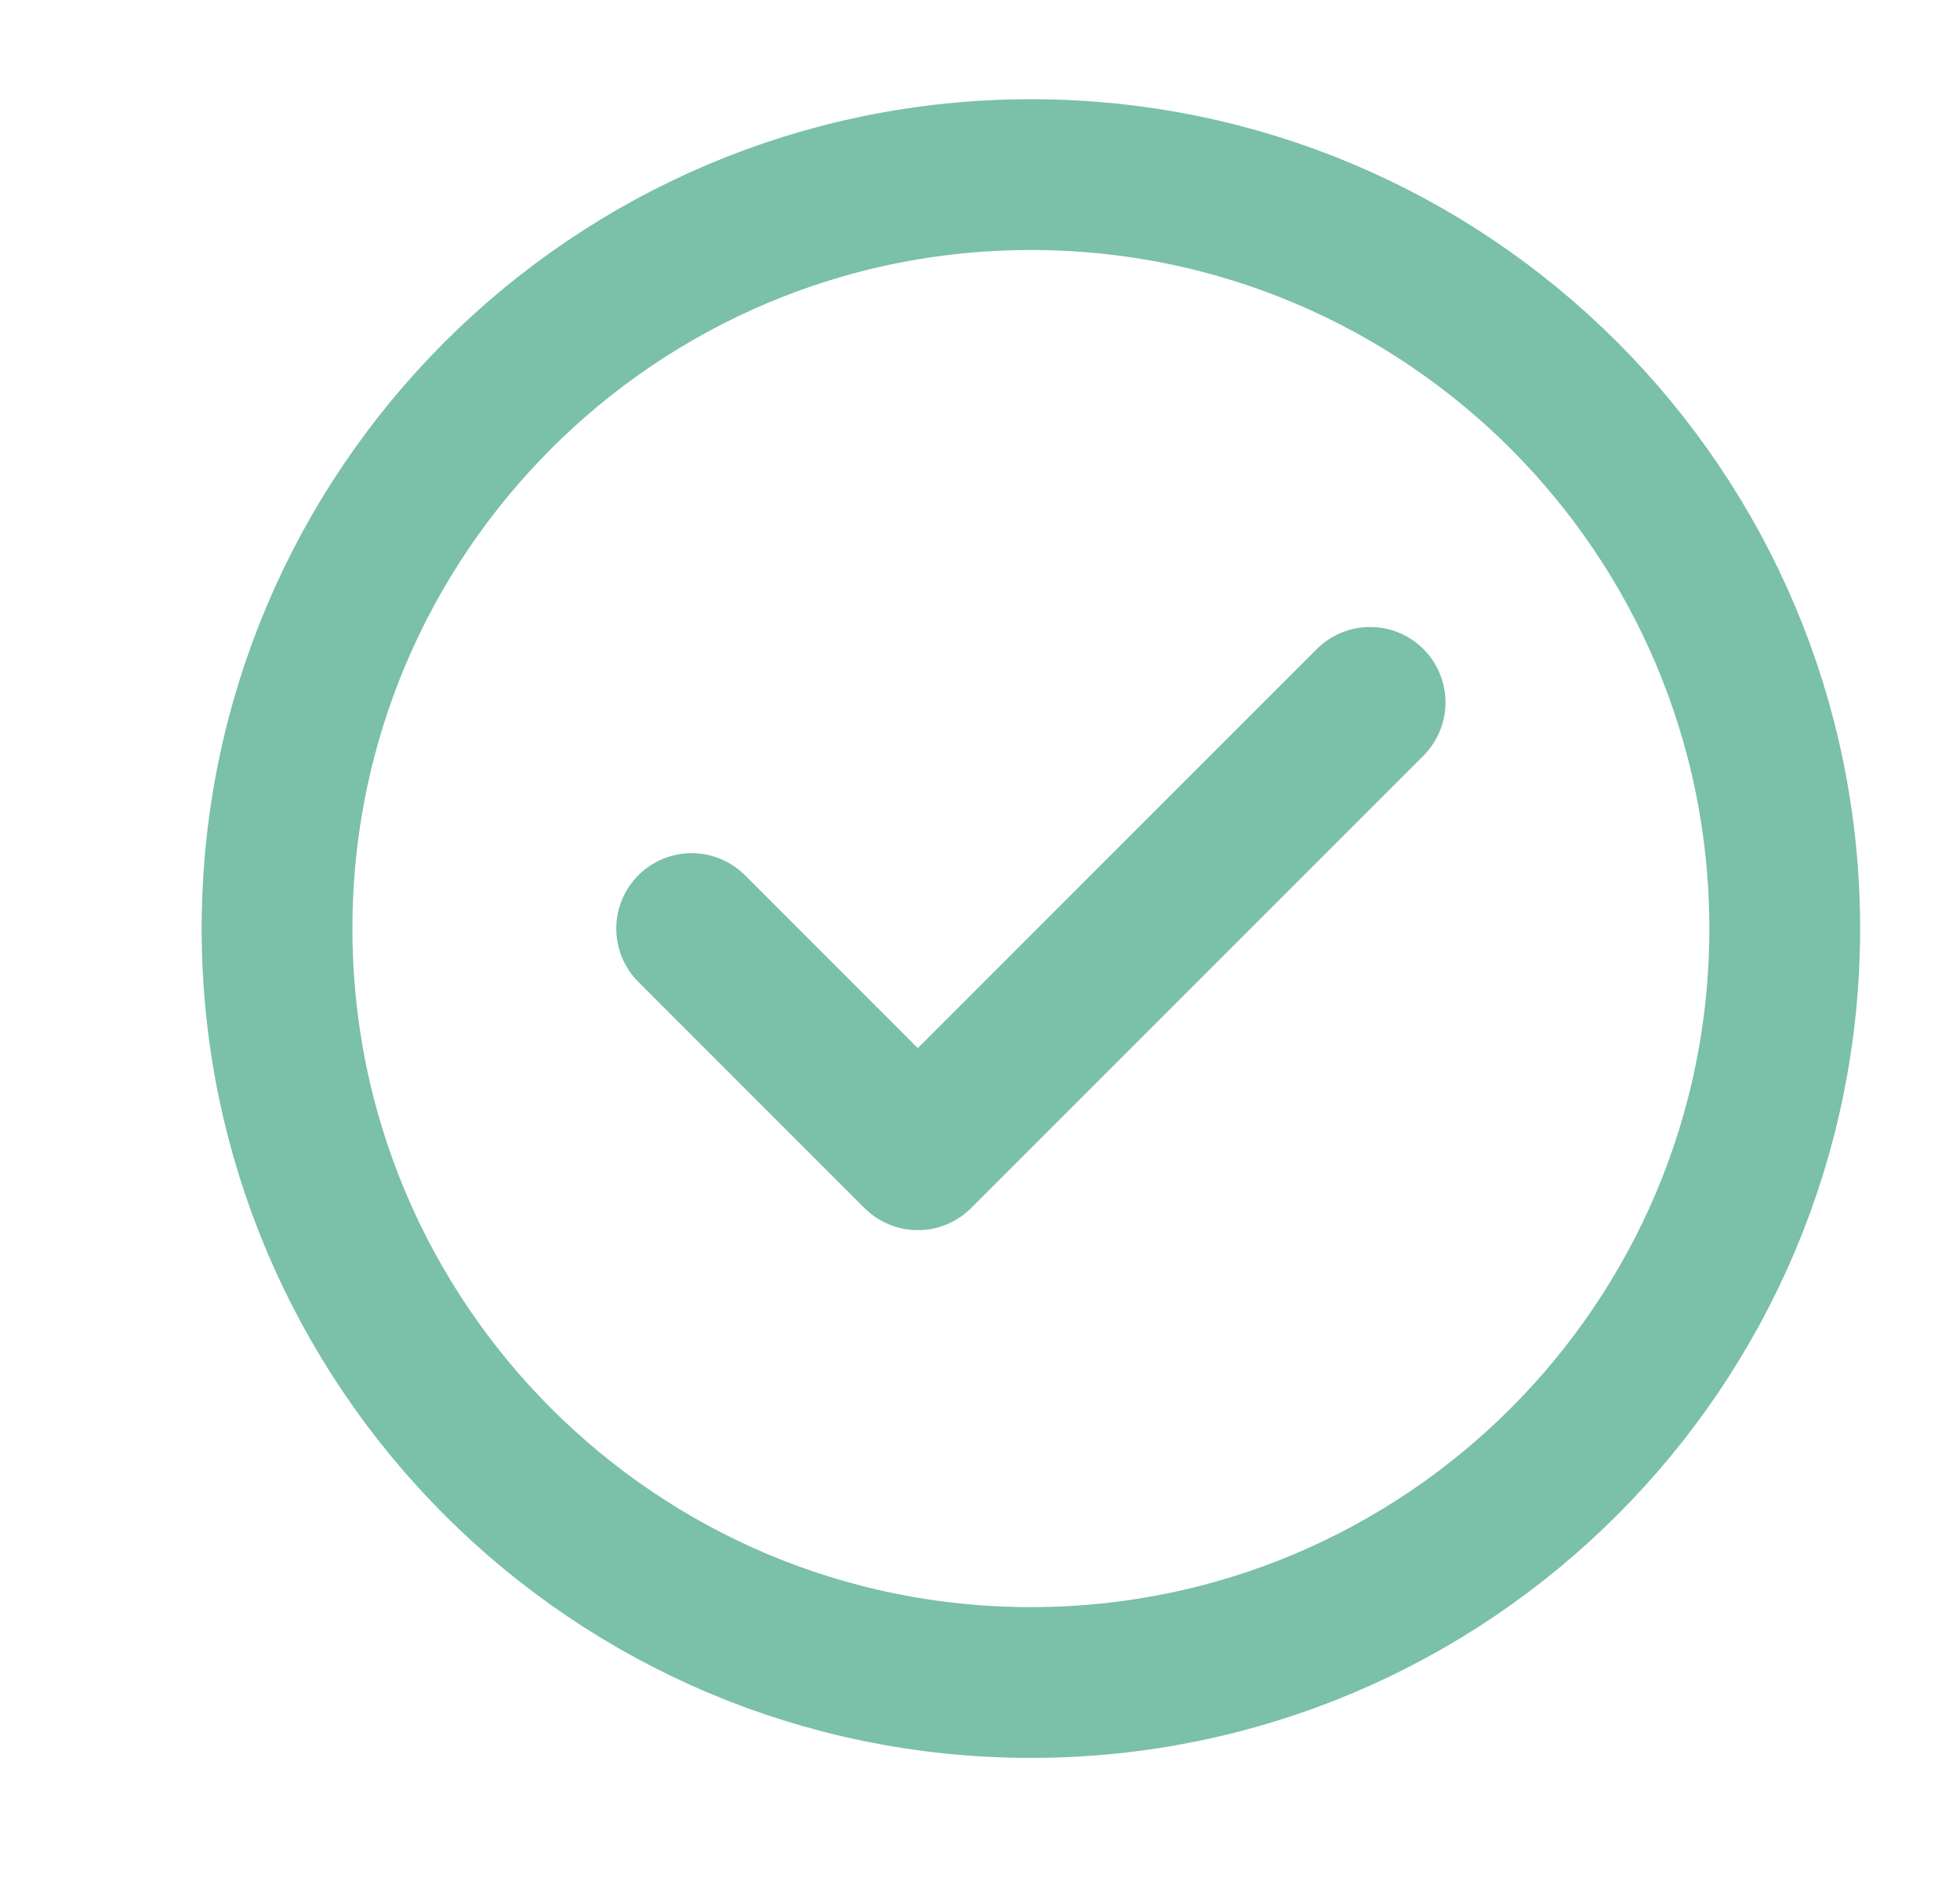
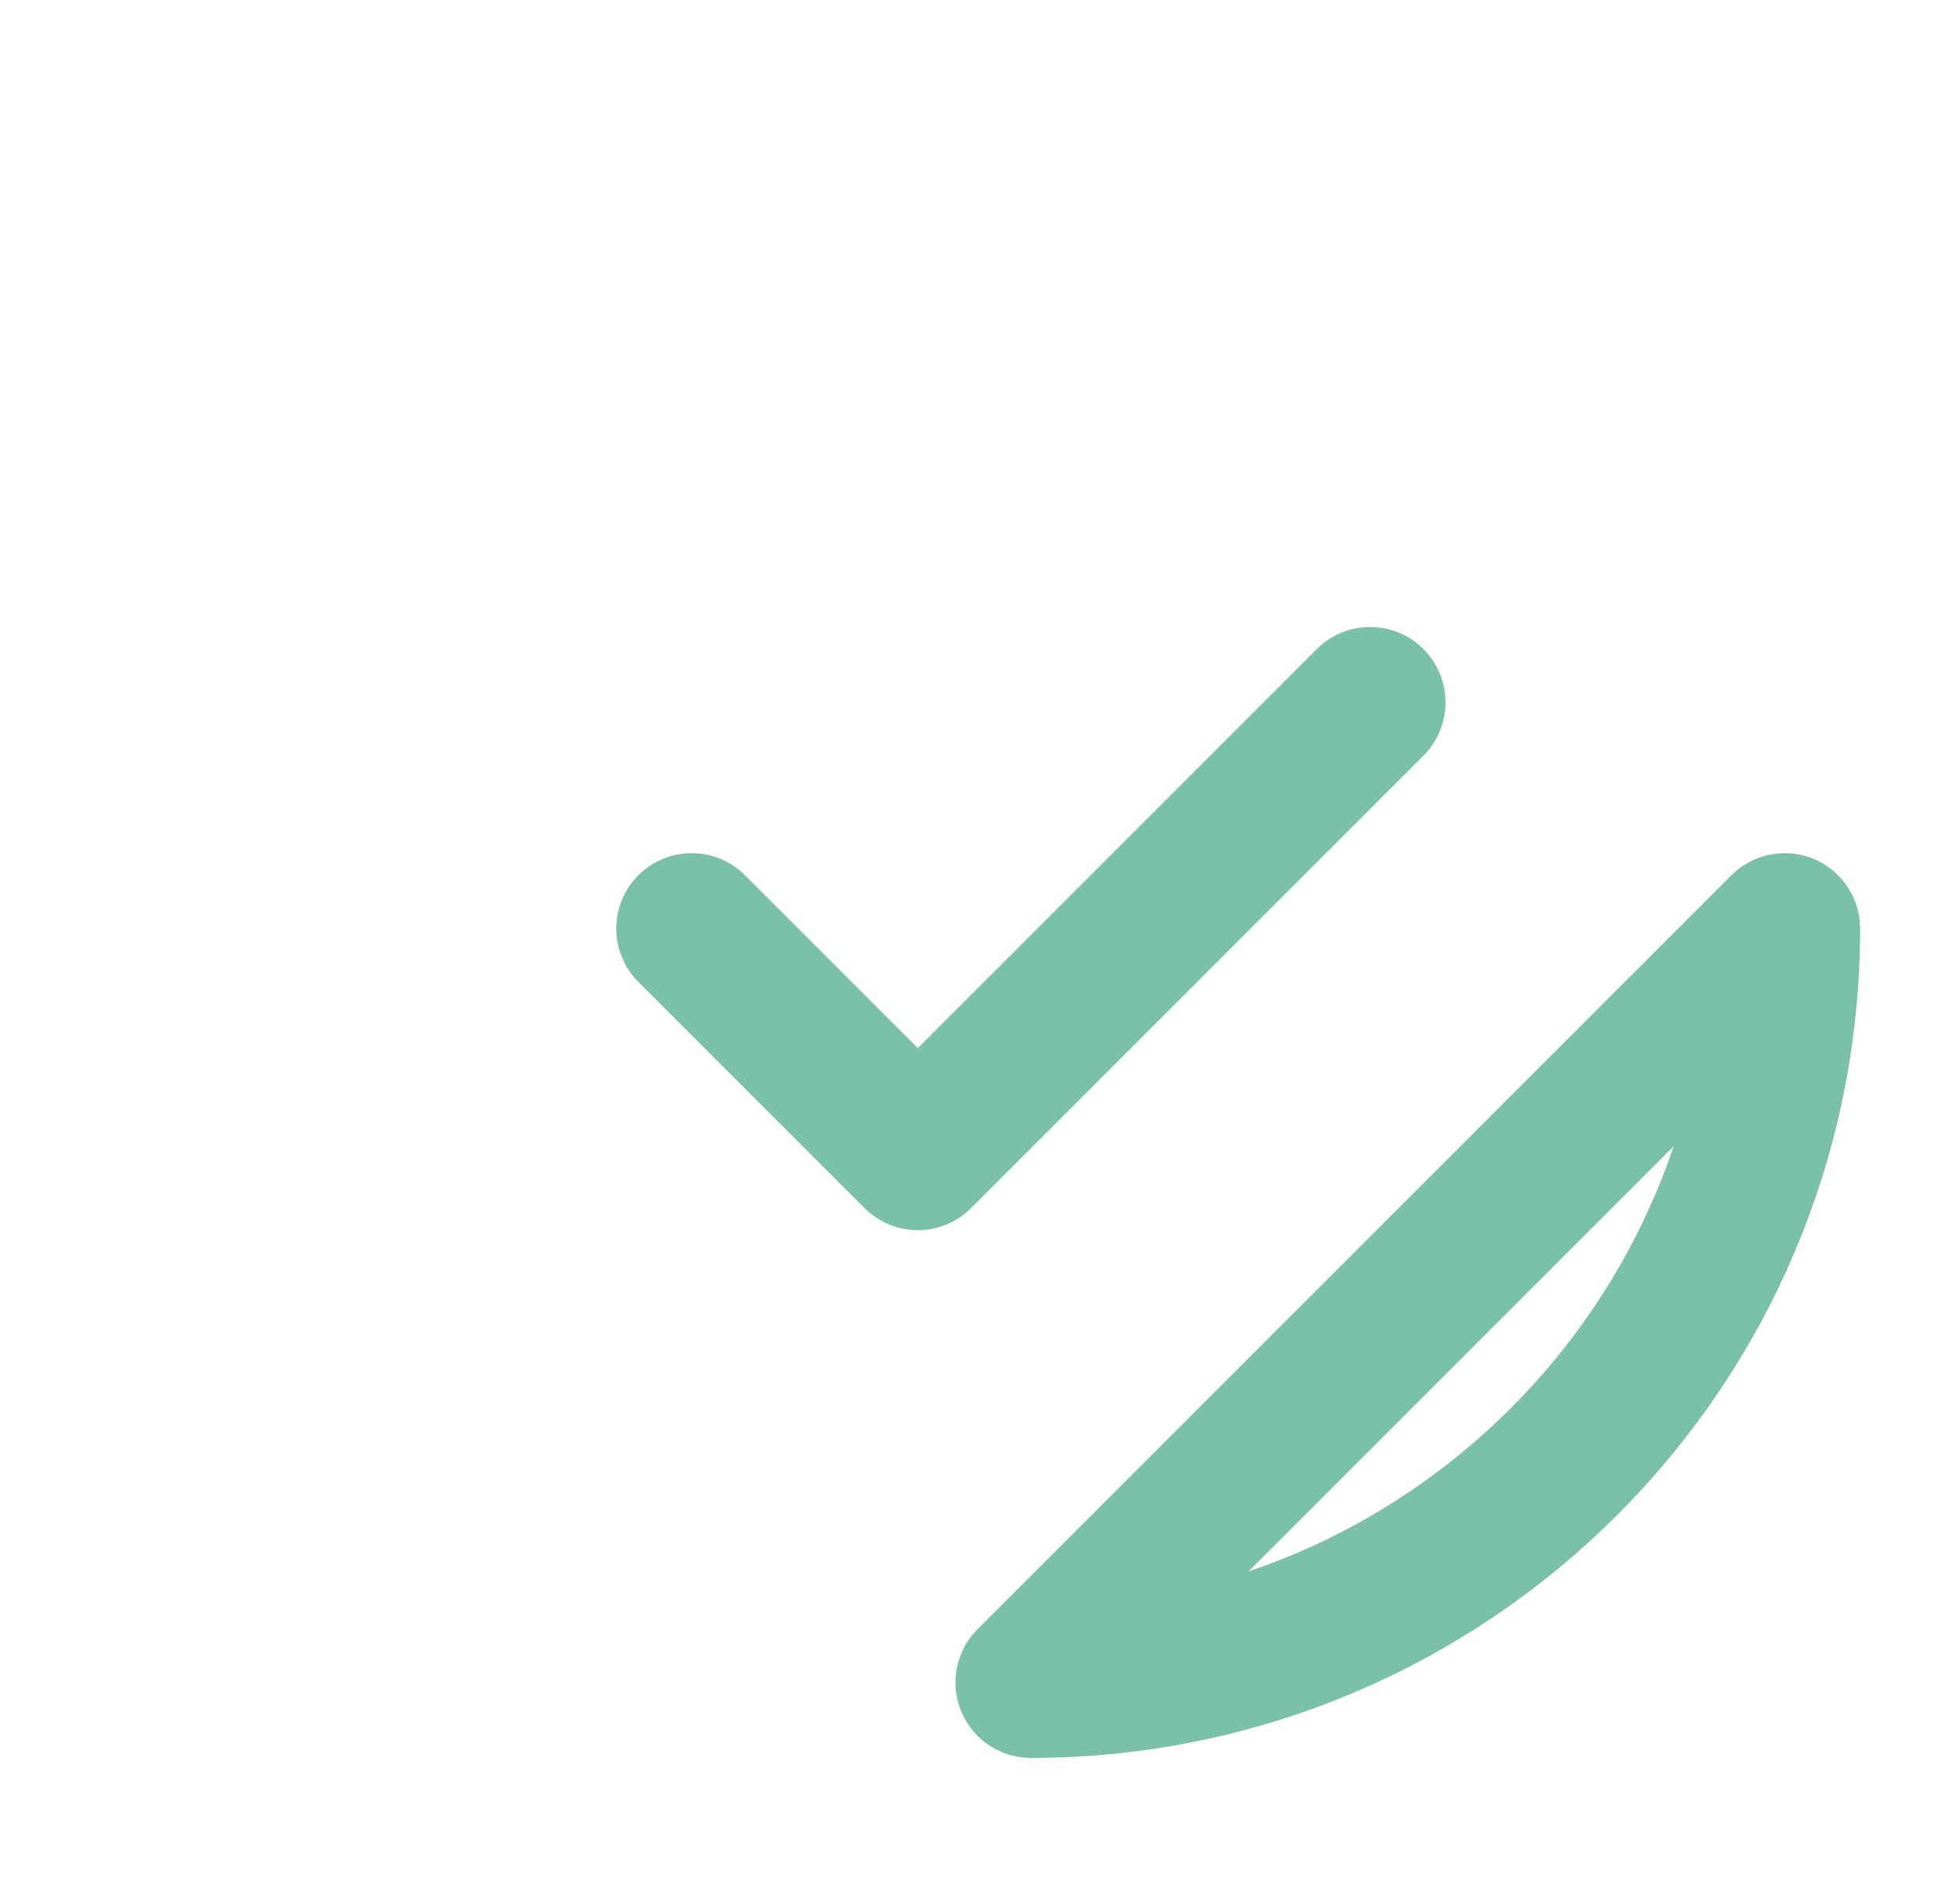
<svg xmlns="http://www.w3.org/2000/svg" width="26" height="25" fill="none">
-   <path stroke="#7BC0A9" stroke-linecap="round" stroke-linejoin="round" stroke-width="2" d="m9.175 12.316 3 3 6-6m5.5 3c0 5.523-4.477 10-10 10s-10-4.477-10-10 4.477-10 10-10 10 4.477 10 10Z" />
+   <path stroke="#7BC0A9" stroke-linecap="round" stroke-linejoin="round" stroke-width="2" d="m9.175 12.316 3 3 6-6m5.5 3c0 5.523-4.477 10-10 10Z" />
</svg>